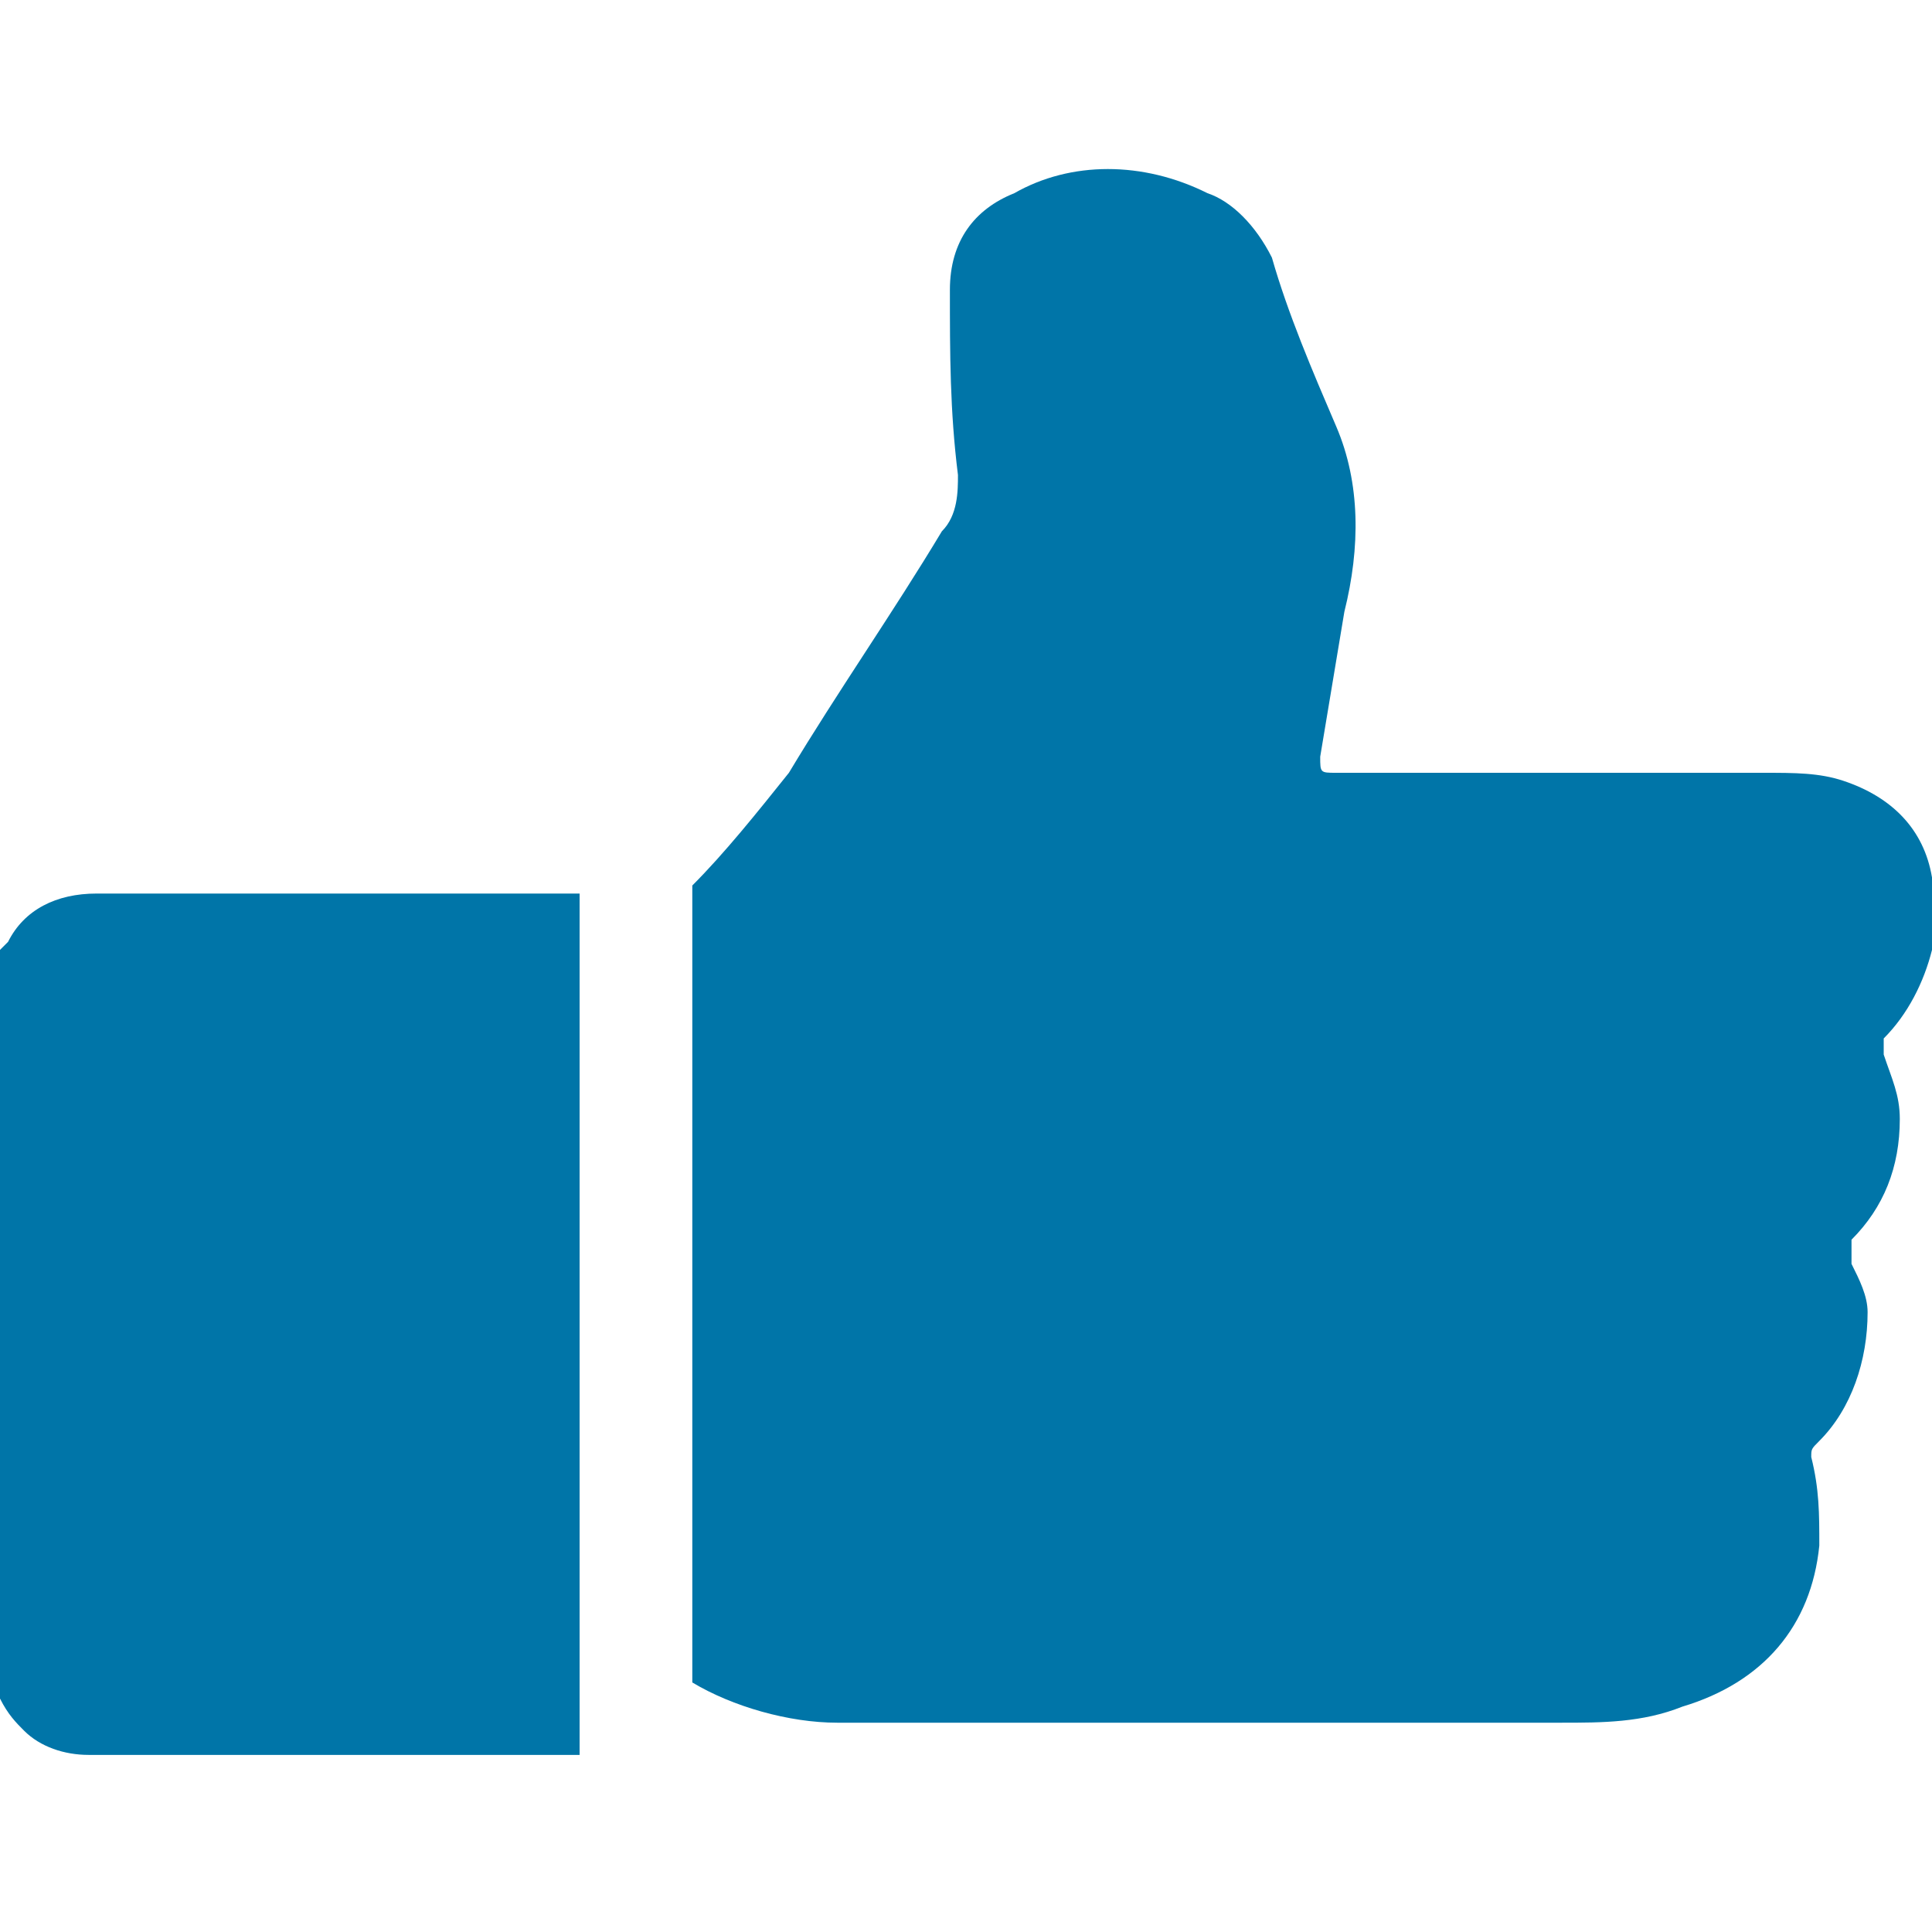
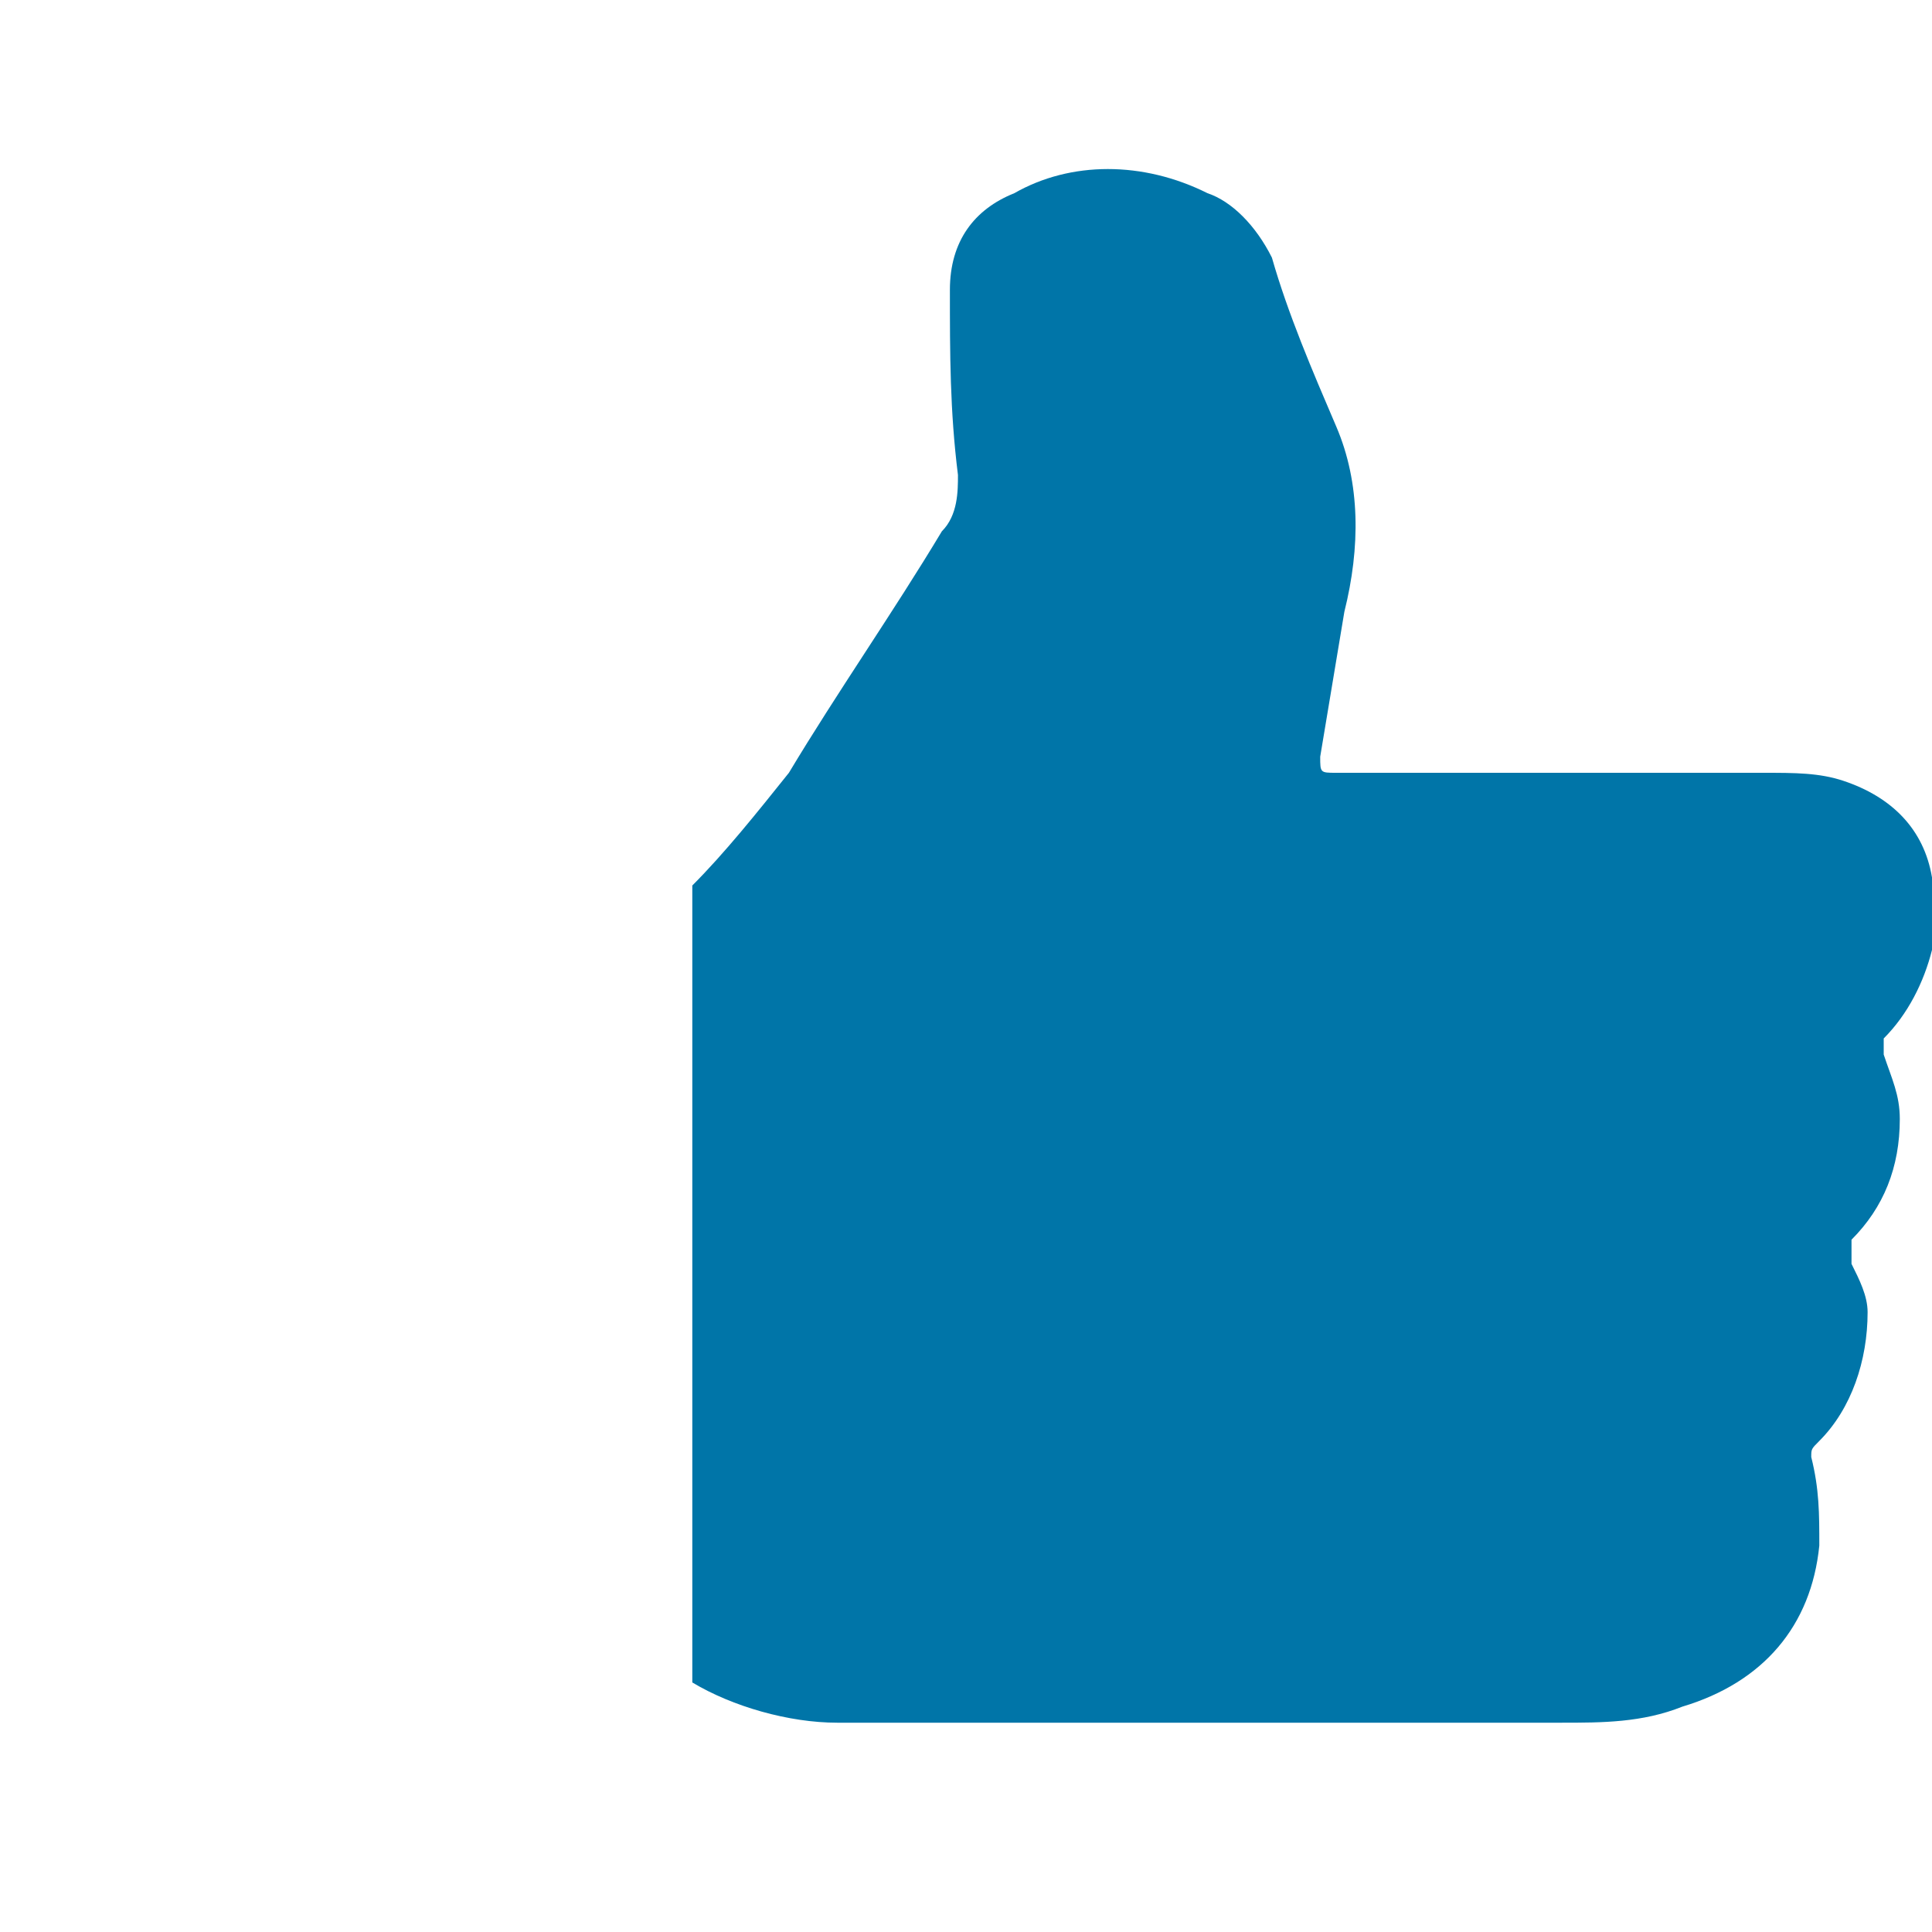
<svg xmlns="http://www.w3.org/2000/svg" enable-background="new 0 0 24 24" viewBox="0 0 24 24">
  <g fill="#0075a8">
-     <path d="m7.2 21.2c0-1.5 0-3 0-4.4s0-3 0-4.4c0 .2 0-.7 0-1.3h-6c-.5 0-.9.2-1.1.6l-.1.1v9.3c.1.2.2.3.3.4.2.2.5.3.8.3h6.1c0-.2 0-.5 0-.6z" />
    <path d="m24 10.9c-.1-.6-.5-1-1.1-1.2-.3-.1-.6-.1-1-.1-1.8 0-3.5 0-5.3 0-.2 0-.2 0-.2-.2.1-.6.2-1.2.3-1.8.2-.8.2-1.6-.1-2.3s-.6-1.4-.8-2.1c-.2-.4-.5-.7-.8-.8-.8-.4-1.7-.4-2.4 0-.5.2-.8.6-.8 1.2 0 .8 0 1.5.1 2.3 0 .2 0 .5-.2.7-.6 1-1.3 2-1.9 3-.4.5-.8 1-1.2 1.4v.1 2 7.8c.5.3 1.2.5 1.8.5h9c.5 0 1 0 1.5-.2 1-.3 1.6-1 1.7-2 0-.4 0-.7-.1-1.1 0-.1 0-.1.1-.2.4-.4.6-1 .6-1.6 0-.2-.1-.4-.2-.6 0-.1 0-.2 0-.3.4-.4.6-.9.6-1.5 0-.3-.1-.5-.2-.8 0-.1 0-.2 0-.2.3-.3.5-.7.6-1.1v-.6c0-.2 0-.3 0-.3z" />
  </g>
</svg>